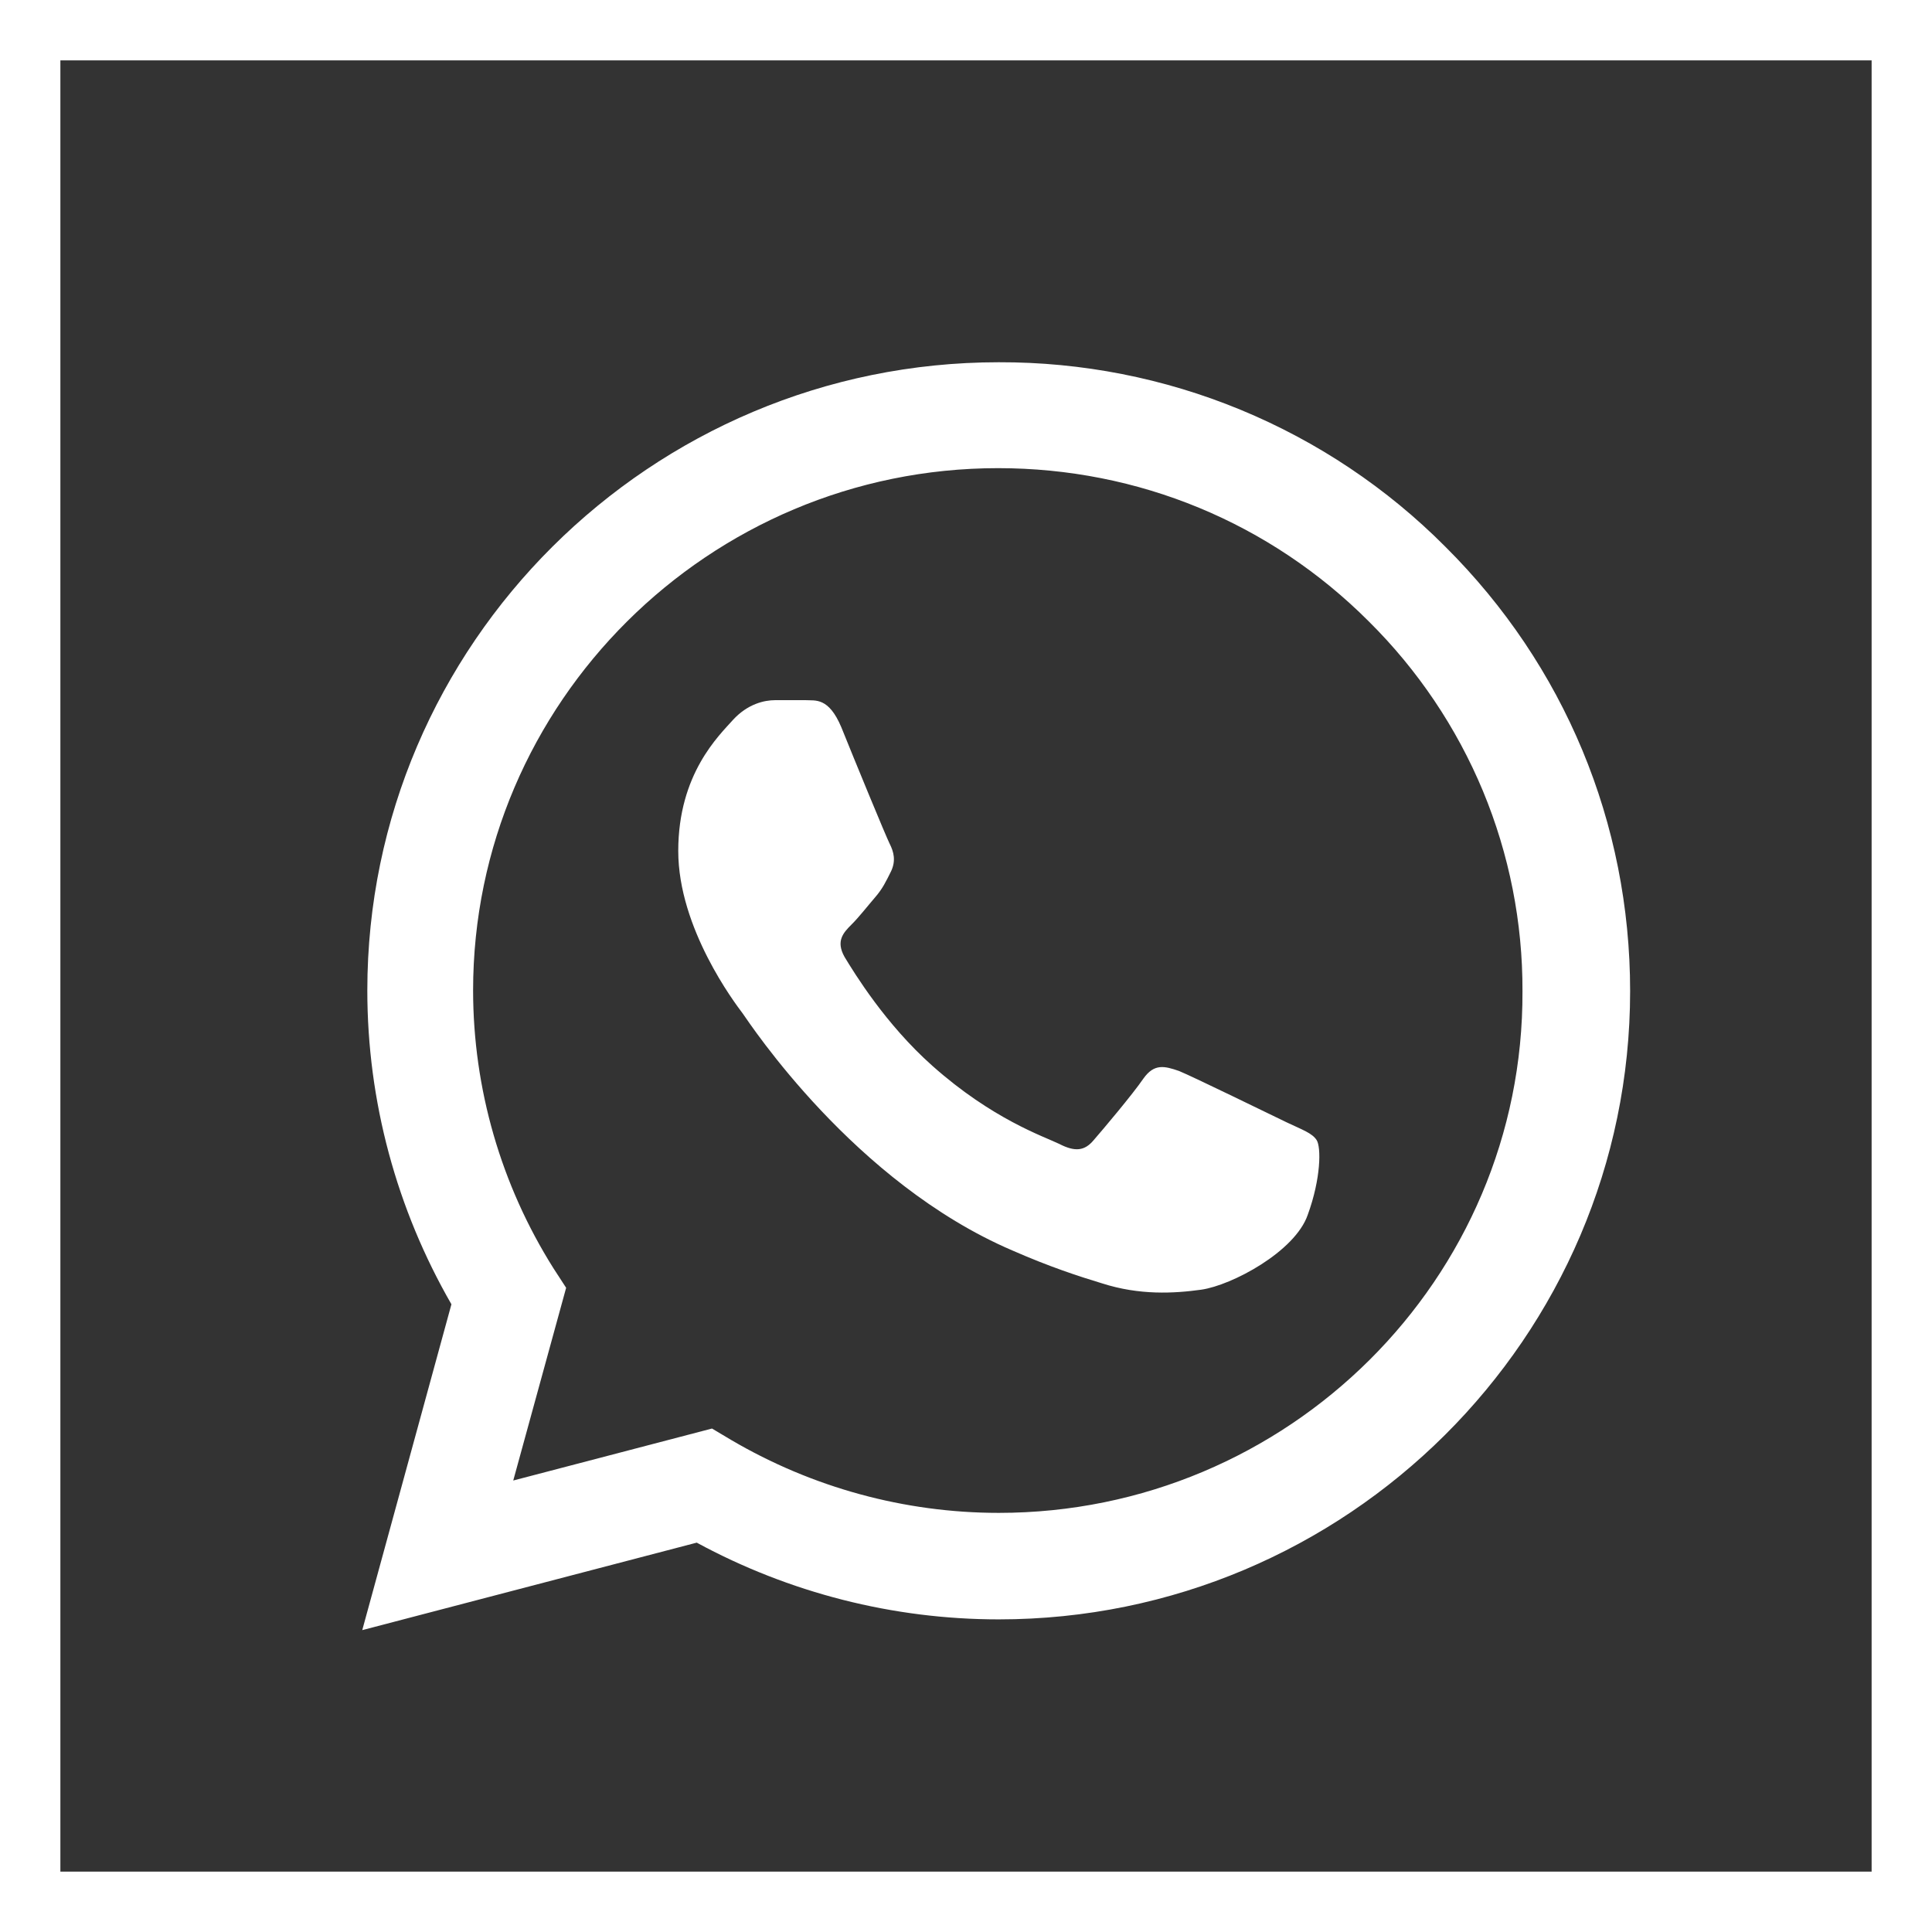
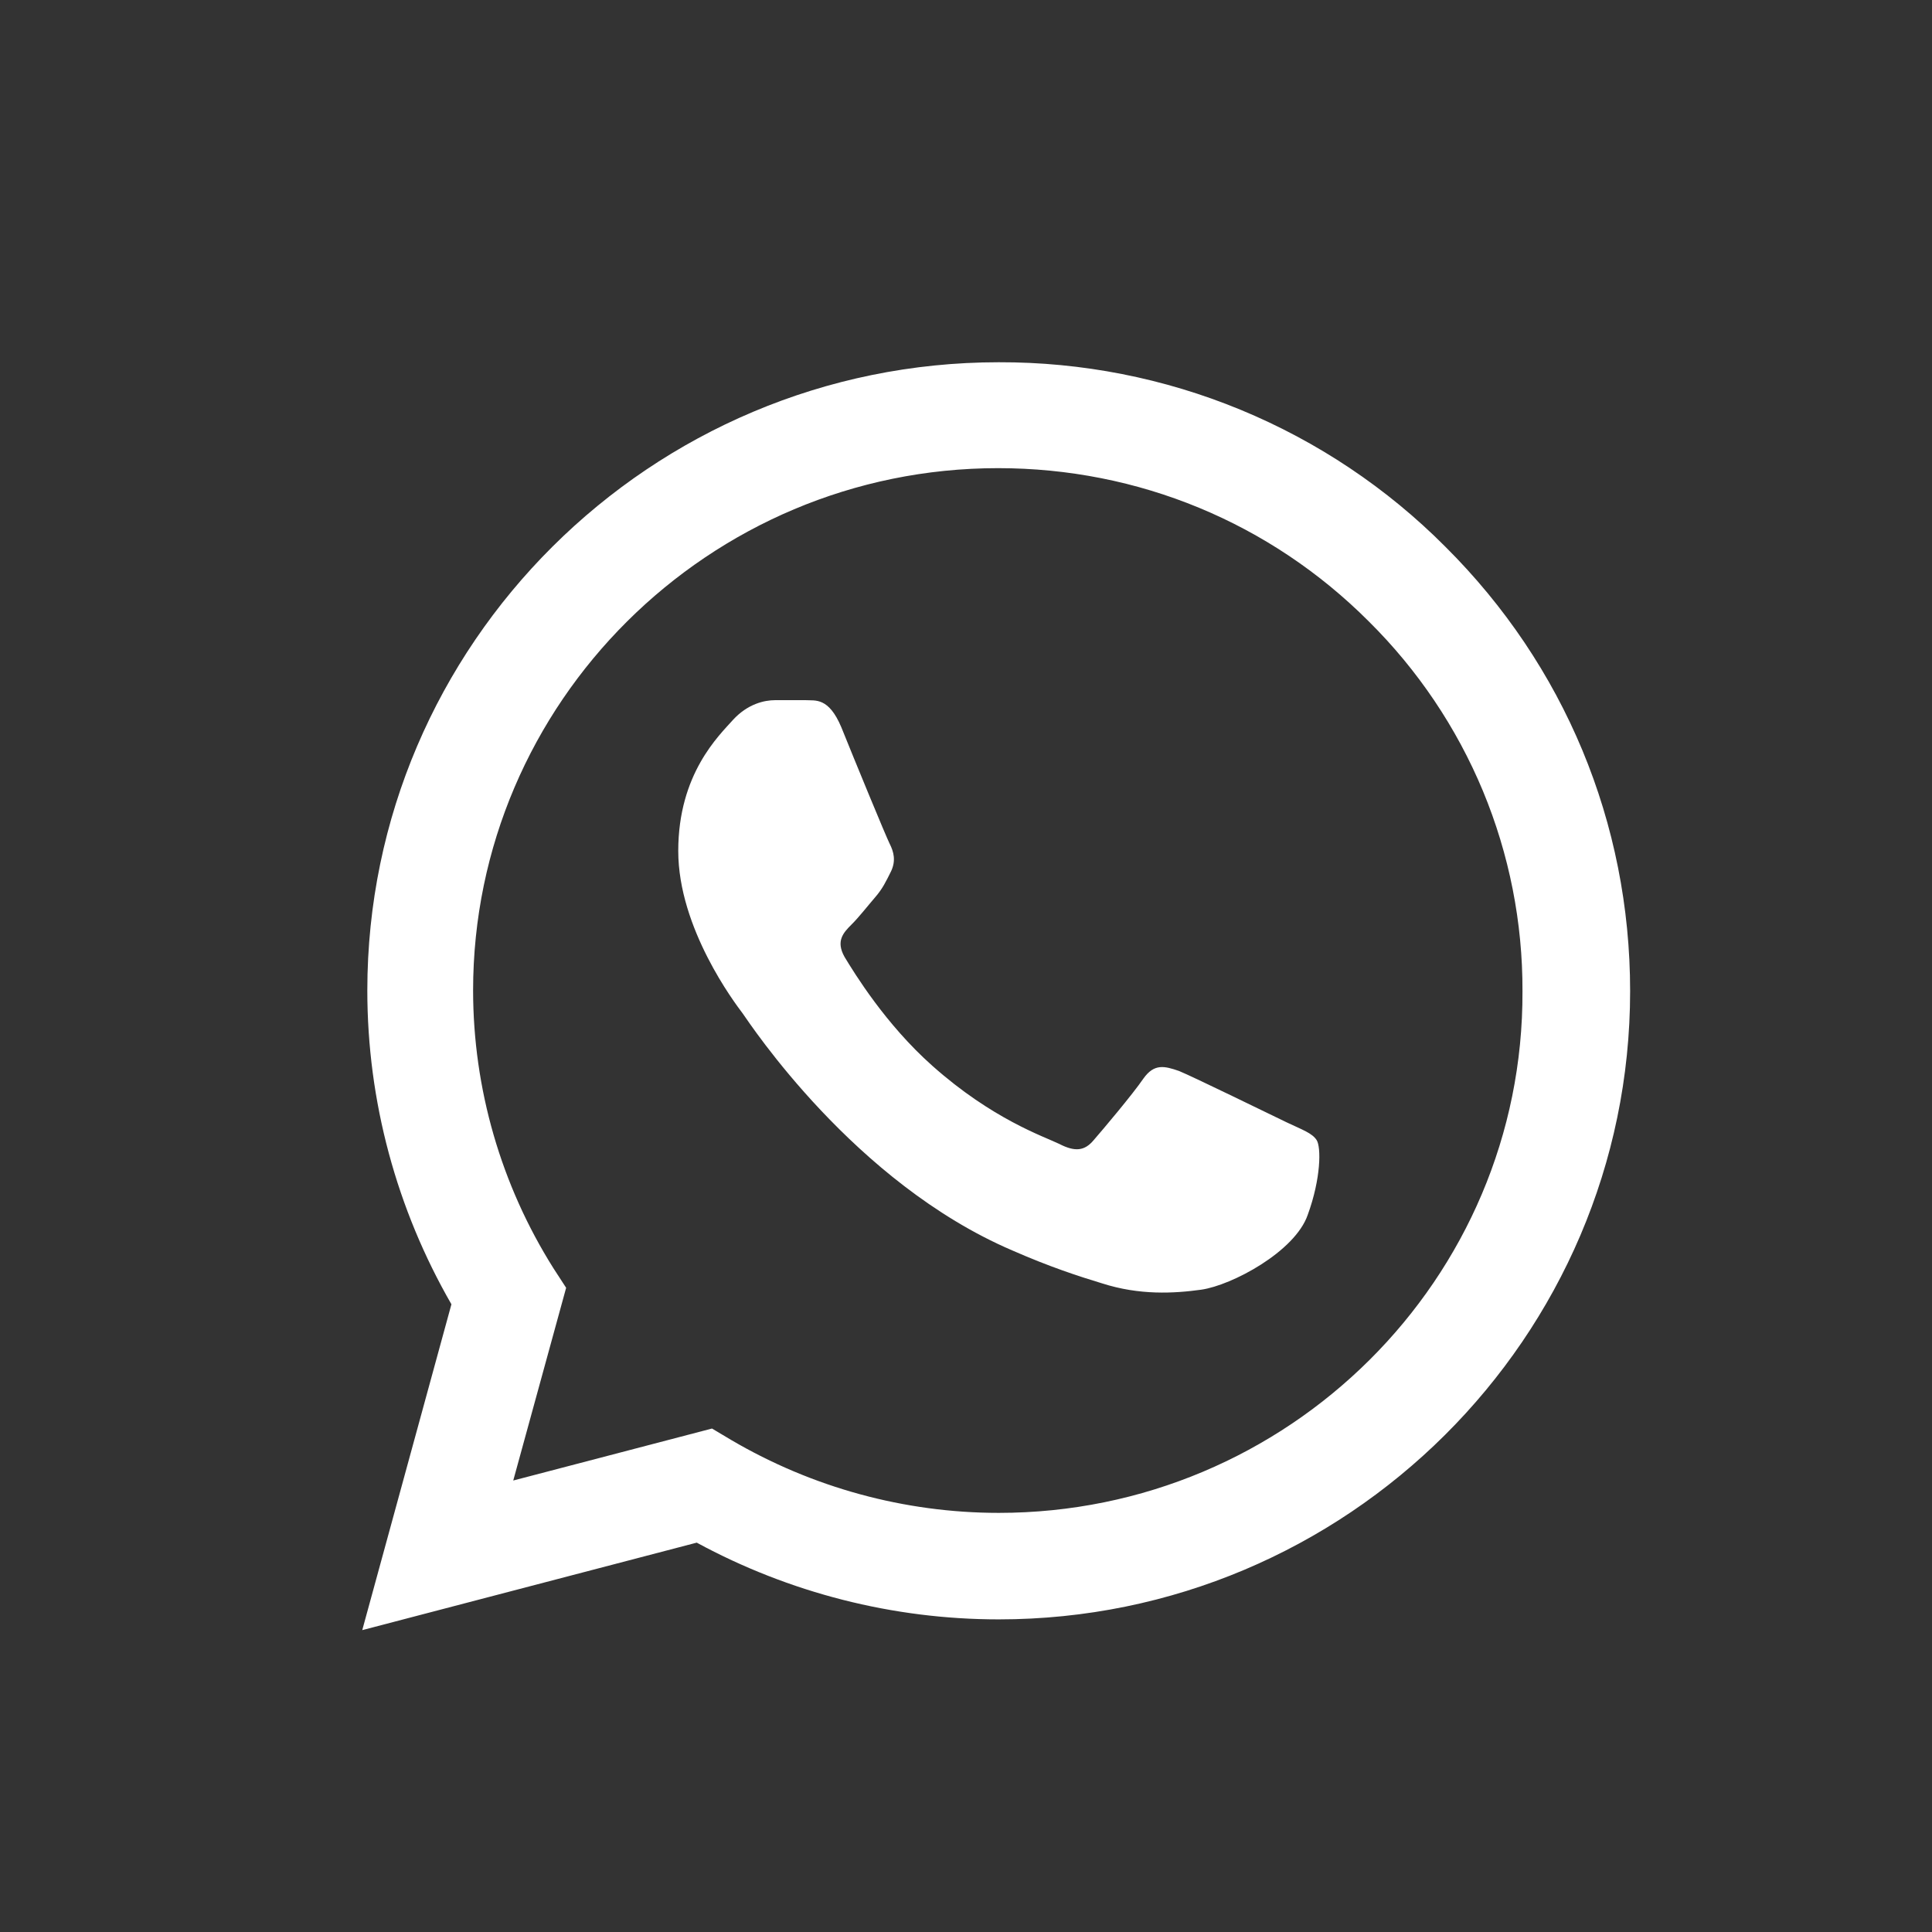
<svg xmlns="http://www.w3.org/2000/svg" width="32" height="32" viewBox="0 0 32 32" fill="none">
  <rect x="0" y="0" width="32" height="32" fill="#333333" stroke="none" />
-   <rect x="0.5" y="0.5" width="31" height="31" stroke="white" />
  <path d="M23.94 9.056C22.972 8.083 21.82 7.313 20.55 6.788C19.28 6.263 17.917 5.996 16.542 6C10.78 6 6.084 10.672 6.084 16.405C6.084 18.243 6.57 20.028 7.477 21.603L6 27L11.54 25.551C13.07 26.381 14.79 26.822 16.542 26.822C22.304 26.822 27 22.149 27 16.416C27 13.633 25.913 11.019 23.94 9.056ZM16.542 25.058C14.98 25.058 13.45 24.637 12.11 23.85L11.793 23.661L8.501 24.522L9.377 21.33L9.166 21.005C8.298 19.626 7.837 18.032 7.836 16.405C7.836 11.639 11.741 7.754 16.532 7.754C18.853 7.754 21.038 8.657 22.673 10.294C23.483 11.097 24.125 12.051 24.562 13.101C24.998 14.152 25.221 15.279 25.217 16.416C25.238 21.183 21.333 25.058 16.542 25.058ZM21.312 18.59C21.048 18.463 19.761 17.834 19.529 17.739C19.286 17.655 19.117 17.613 18.938 17.865C18.758 18.128 18.262 18.715 18.115 18.884C17.967 19.062 17.808 19.083 17.545 18.947C17.281 18.82 16.437 18.537 15.445 17.655C14.664 16.962 14.147 16.111 13.988 15.849C13.841 15.586 13.967 15.45 14.104 15.313C14.221 15.198 14.368 15.009 14.495 14.862C14.622 14.715 14.674 14.6 14.759 14.431C14.843 14.253 14.801 14.106 14.738 13.98C14.674 13.854 14.147 12.573 13.936 12.048C13.725 11.544 13.503 11.607 13.345 11.597H12.838C12.659 11.597 12.384 11.659 12.142 11.922C11.909 12.184 11.234 12.815 11.234 14.095C11.234 15.377 12.173 16.616 12.3 16.784C12.427 16.962 14.147 19.587 16.764 20.71C17.386 20.983 17.872 21.141 18.252 21.256C18.874 21.456 19.444 21.424 19.898 21.361C20.404 21.288 21.449 20.732 21.66 20.122C21.882 19.514 21.882 18.999 21.808 18.884C21.734 18.768 21.576 18.715 21.312 18.59Z" fill="white" />
</svg>